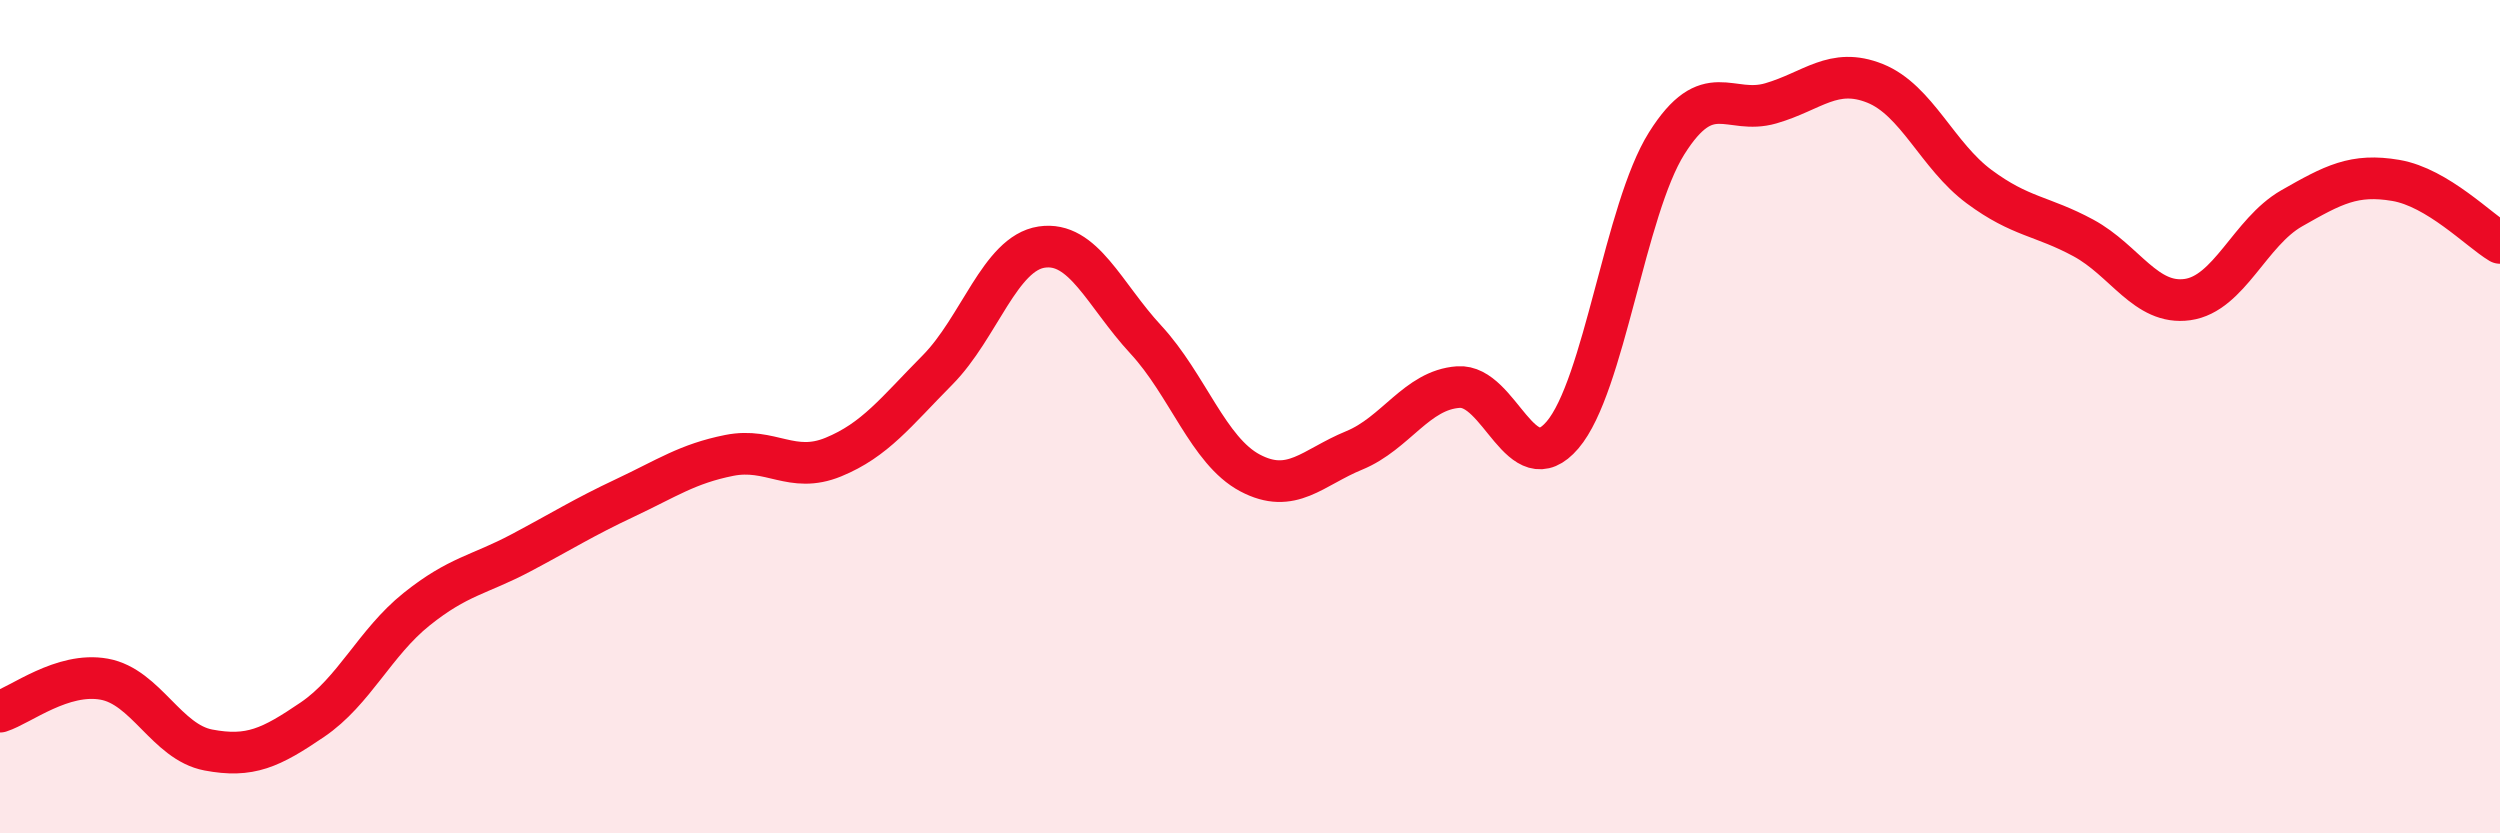
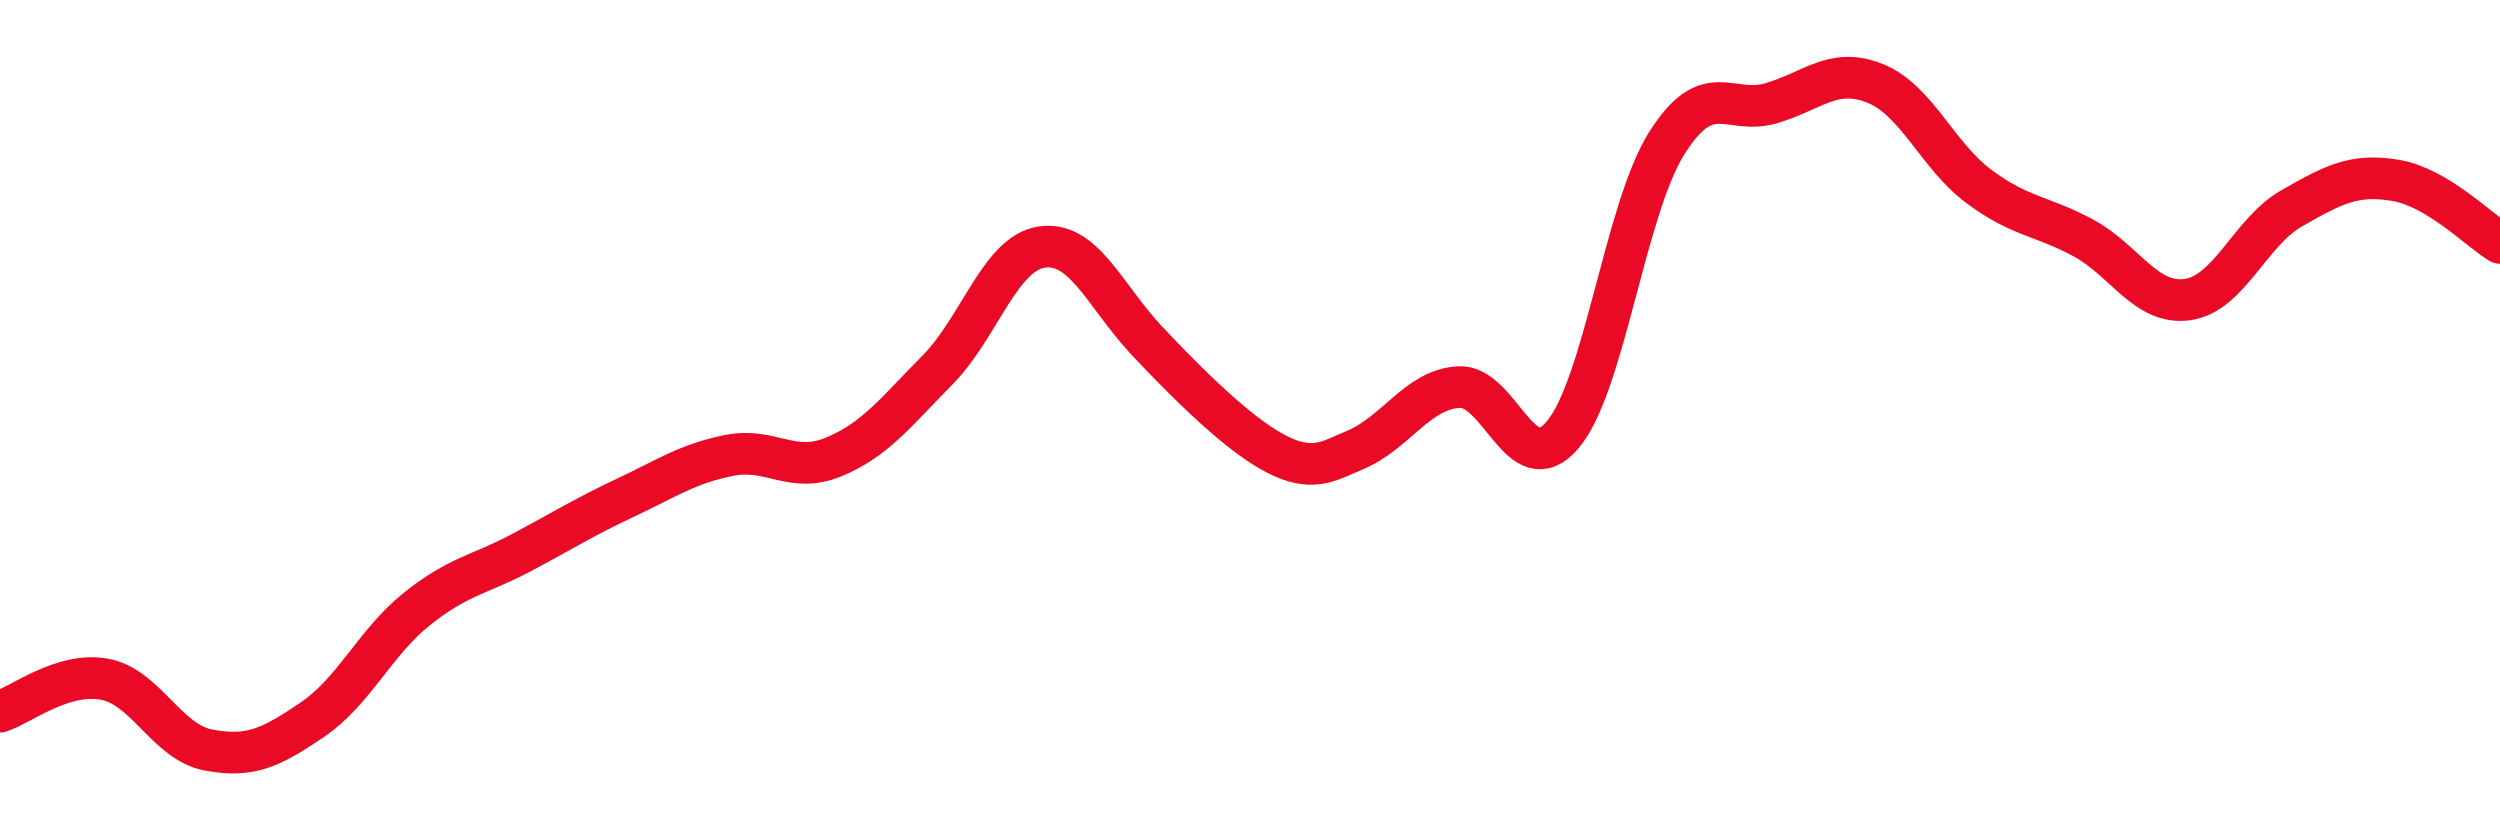
<svg xmlns="http://www.w3.org/2000/svg" width="60" height="20" viewBox="0 0 60 20">
-   <path d="M 0,17.08 C 0.5,16.92 1.5,16.12 2.5,16.3 C 3.5,16.48 4,17.81 5,18 C 6,18.19 6.5,17.95 7.5,17.27 C 8.5,16.59 9,15.42 10,14.62 C 11,13.82 11.5,13.8 12.5,13.27 C 13.5,12.74 14,12.42 15,11.95 C 16,11.48 16.5,11.13 17.5,10.93 C 18.5,10.73 19,11.38 20,10.97 C 21,10.56 21.5,9.89 22.5,8.88 C 23.5,7.87 24,6.08 25,5.93 C 26,5.78 26.5,7.07 27.5,8.15 C 28.5,9.23 29,10.82 30,11.35 C 31,11.88 31.5,11.22 32.5,10.81 C 33.5,10.4 34,9.36 35,9.29 C 36,9.22 36.5,11.61 37.5,10.44 C 38.5,9.27 39,5.03 40,3.44 C 41,1.85 41.5,2.77 42.5,2.48 C 43.5,2.19 44,1.6 45,2 C 46,2.4 46.5,3.74 47.5,4.48 C 48.5,5.22 49,5.17 50,5.71 C 51,6.25 51.5,7.33 52.5,7.19 C 53.5,7.05 54,5.57 55,5 C 56,4.43 56.5,4.16 57.5,4.33 C 58.5,4.5 59.5,5.53 60,5.83L60 20L0 20Z" fill="#EB0A25" opacity="0.1" stroke-linecap="round" stroke-linejoin="round" />
-   <path d="M 0,17.08 C 0.5,16.92 1.5,16.12 2.5,16.3 C 3.5,16.48 4,17.81 5,18 C 6,18.19 6.5,17.95 7.5,17.27 C 8.5,16.59 9,15.42 10,14.62 C 11,13.82 11.5,13.8 12.5,13.27 C 13.5,12.74 14,12.42 15,11.95 C 16,11.48 16.5,11.13 17.5,10.93 C 18.5,10.73 19,11.38 20,10.97 C 21,10.56 21.5,9.89 22.5,8.88 C 23.5,7.87 24,6.08 25,5.93 C 26,5.78 26.5,7.07 27.5,8.15 C 28.5,9.23 29,10.82 30,11.35 C 31,11.88 31.5,11.22 32.5,10.81 C 33.5,10.4 34,9.36 35,9.29 C 36,9.22 36.5,11.61 37.5,10.44 C 38.5,9.27 39,5.03 40,3.44 C 41,1.85 41.5,2.77 42.5,2.48 C 43.5,2.19 44,1.6 45,2 C 46,2.4 46.5,3.74 47.5,4.48 C 48.5,5.22 49,5.17 50,5.71 C 51,6.25 51.5,7.33 52.5,7.19 C 53.5,7.05 54,5.57 55,5 C 56,4.43 56.5,4.16 57.5,4.33 C 58.5,4.5 59.5,5.53 60,5.83" stroke="#EB0A25" stroke-width="1" fill="none" stroke-linecap="round" stroke-linejoin="round" />
+   <path d="M 0,17.08 C 0.5,16.92 1.5,16.12 2.5,16.3 C 3.5,16.48 4,17.81 5,18 C 6,18.19 6.5,17.95 7.5,17.27 C 8.5,16.59 9,15.42 10,14.62 C 11,13.82 11.5,13.8 12.5,13.27 C 13.5,12.74 14,12.42 15,11.95 C 16,11.48 16.5,11.13 17.5,10.93 C 18.5,10.73 19,11.38 20,10.97 C 21,10.56 21.5,9.89 22.5,8.88 C 23.5,7.87 24,6.08 25,5.93 C 26,5.78 26.5,7.07 27.5,8.15 C 31,11.88 31.5,11.22 32.5,10.81 C 33.5,10.4 34,9.36 35,9.29 C 36,9.22 36.5,11.61 37.5,10.44 C 38.5,9.27 39,5.03 40,3.44 C 41,1.85 41.5,2.77 42.5,2.48 C 43.5,2.19 44,1.6 45,2 C 46,2.4 46.5,3.74 47.5,4.48 C 48.5,5.22 49,5.17 50,5.71 C 51,6.25 51.5,7.33 52.5,7.19 C 53.5,7.05 54,5.57 55,5 C 56,4.43 56.5,4.16 57.5,4.33 C 58.5,4.5 59.5,5.53 60,5.83" stroke="#EB0A25" stroke-width="1" fill="none" stroke-linecap="round" stroke-linejoin="round" />
</svg>